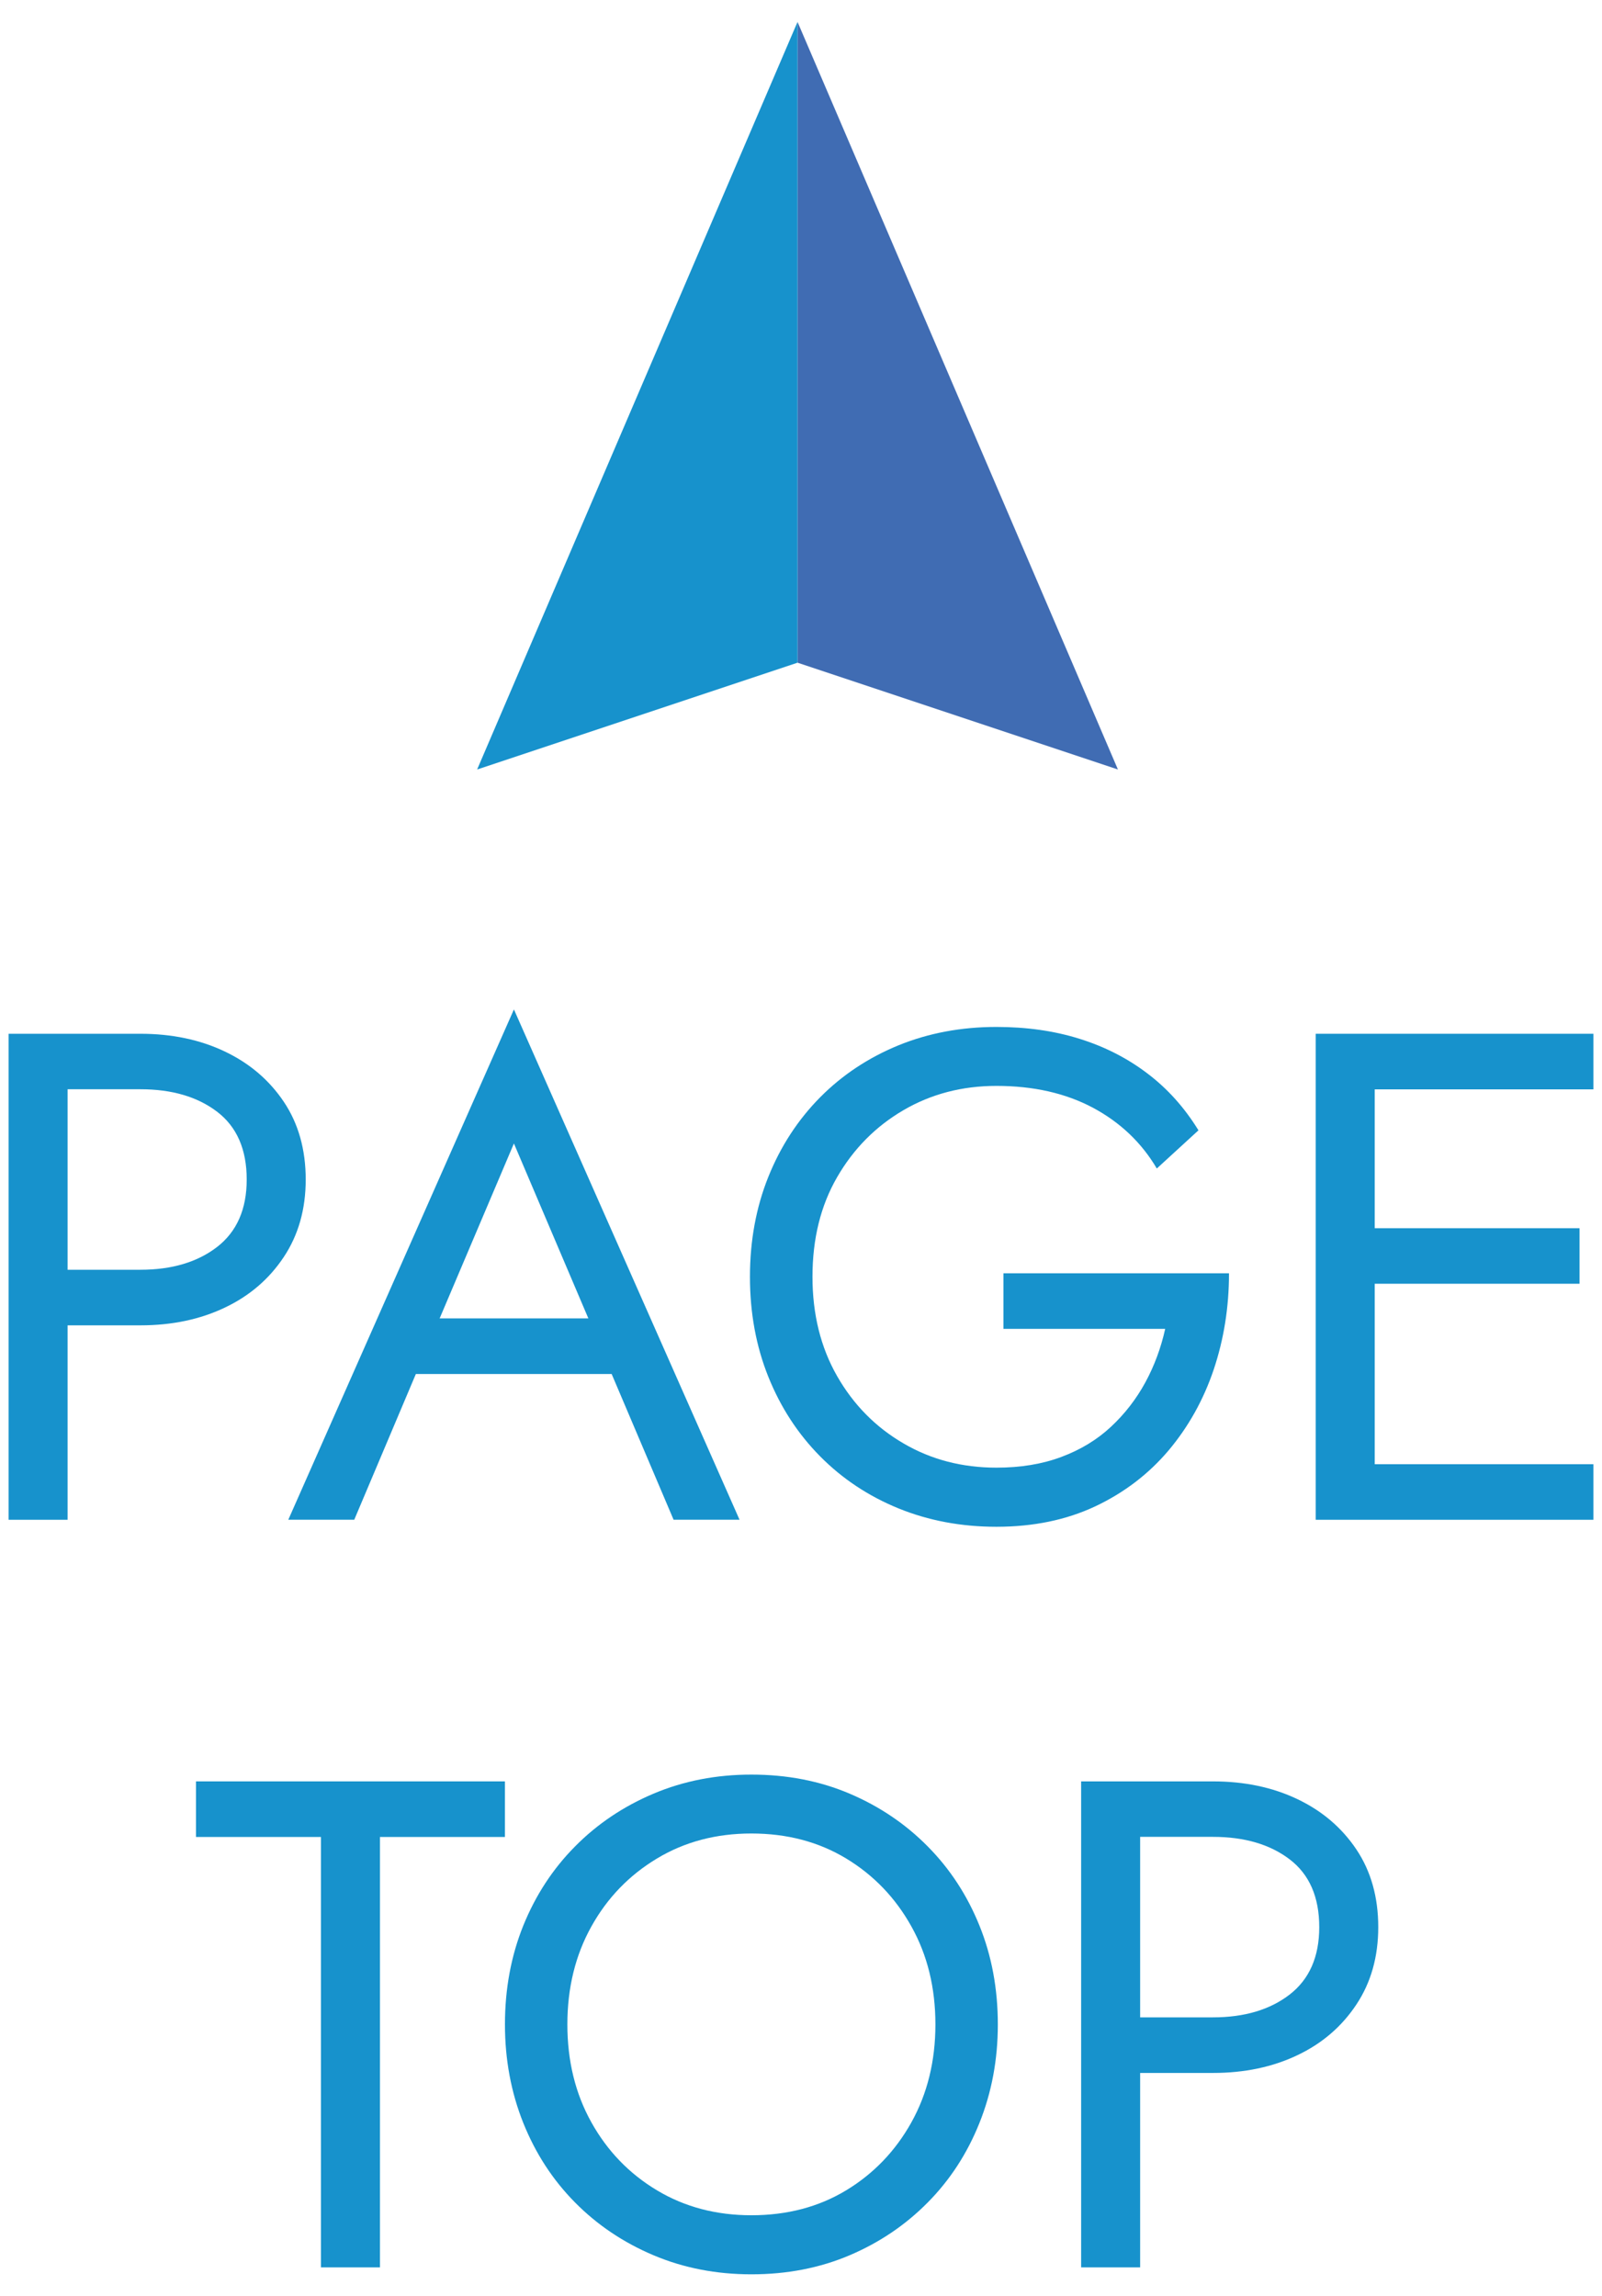
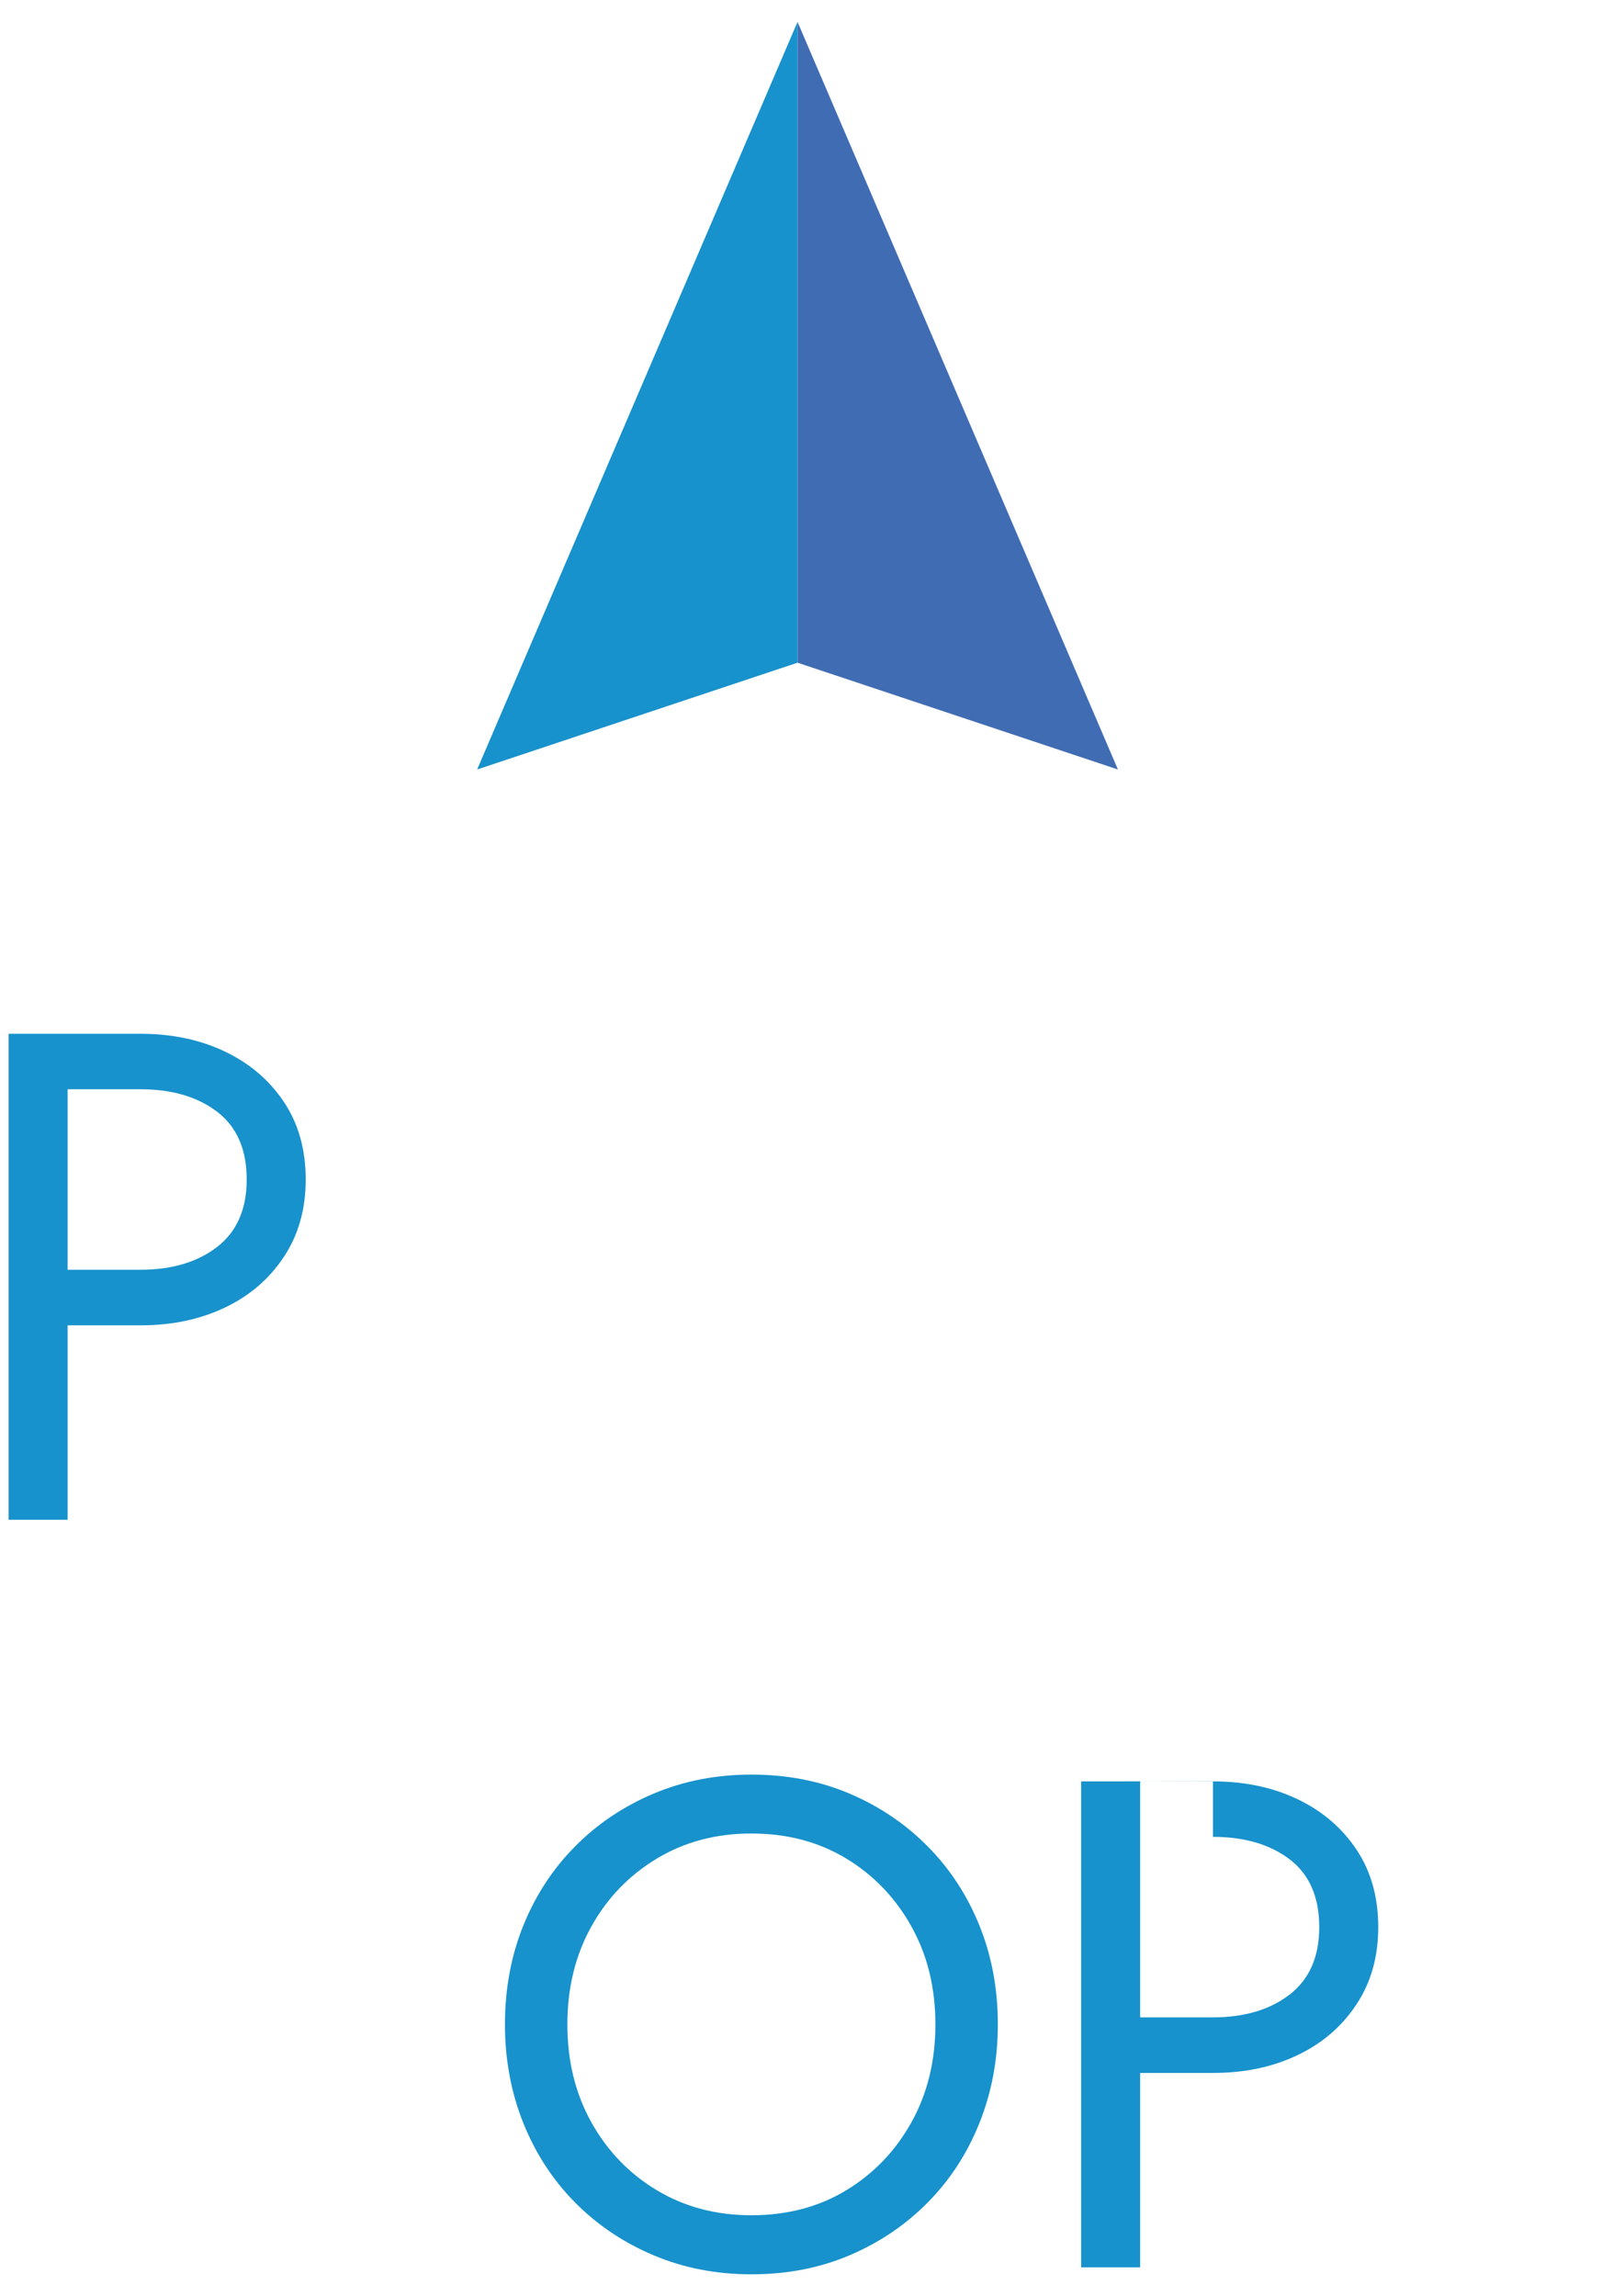
<svg xmlns="http://www.w3.org/2000/svg" id="_レイヤー_1" data-name="レイヤー_1" width="30" height="43" version="1.1" viewBox="0 0 30 43">
  <defs>
    <style>
      .st0 {
        fill: #1792cc;
      }

      .st1 {
        fill: #406cb3;
      }
    </style>
  </defs>
  <g>
    <path class="st0" d="M1.266,19.359v9.101H.161v-9.101h1.105ZM.771,19.359h1.859c.589,0,1.116.111,1.58.332.464.221.832.535,1.105.942s.41.894.41,1.456c0,.555-.137,1.038-.41,1.449-.273.412-.641.729-1.105.949-.463.221-.99.332-1.58.332H.771v-1.041h1.859c.589,0,1.068-.143,1.437-.428.369-.287.553-.707.553-1.262,0-.562-.184-.986-.553-1.268-.368-.281-.847-.422-1.437-.422H.771v-1.041Z" />
-     <path class="st0" d="M8.09,25.027l-.104.234-1.352,3.198h-1.235l4.225-9.556,4.225,9.556h-1.235l-1.326-3.12-.104-.26-1.56-3.666-1.534,3.613ZM7.635,24.689h4.03l.39,1.041h-4.81l.39-1.041Z" />
-     <path class="st0" d="M18.79,23.845h4.225c0,.633-.096,1.233-.286,1.801-.191.567-.473,1.072-.845,1.515-.373.441-.83.791-1.372,1.047-.542.255-1.159.383-1.853.383-.659,0-1.27-.115-1.833-.344-.563-.23-1.053-.555-1.469-.976s-.739-.917-.969-1.489c-.229-.571-.344-1.195-.344-1.871s.115-1.301.344-1.872c.23-.572.553-1.068.969-1.489.416-.42.906-.744,1.469-.975.563-.229,1.174-.344,1.833-.344.563,0,1.081.073,1.554.221.472.147.897.363,1.274.65.377.285.696.641.956,1.065l-.78.715c-.286-.485-.685-.864-1.196-1.138-.511-.272-1.114-.409-1.807-.409-.641,0-1.222.151-1.742.455s-.934.722-1.242,1.255-.461,1.154-.461,1.865c0,.701.154,1.322.461,1.859s.722.957,1.242,1.26c.52.305,1.101.455,1.742.455.451,0,.856-.066,1.216-.201.359-.134.669-.322.929-.565.26-.242.475-.521.644-.832s.292-.646.371-1.001h-3.029v-1.04Z" />
-     <path class="st0" d="M25.744,19.359v9.101h-1.105v-9.101h1.105ZM25.25,19.359h4.589v1.041h-4.589v-1.041ZM25.25,23h4.329v1.04h-4.329v-1.04ZM25.25,27.42h4.589v1.04h-4.589v-1.04Z" />
-     <path class="st0" d="M3.67,33.359h5.785v1.041h-2.34v8.06h-1.105v-8.06h-2.34v-1.041Z" />
    <path class="st0" d="M9.8,36.058c.23-.567.553-1.062.969-1.481.416-.421.906-.75,1.469-.988.563-.238,1.174-.357,1.833-.357.667,0,1.281.119,1.84.357s1.046.567,1.462.988c.416.42.739.914.968,1.481.23.567.345,1.185.345,1.853,0,.658-.115,1.273-.345,1.846-.229.572-.552,1.068-.968,1.488-.416.421-.903.75-1.462.988s-1.172.357-1.84.357c-.659,0-1.27-.119-1.833-.357-.563-.238-1.053-.567-1.469-.988-.416-.42-.739-.916-.969-1.488-.229-.572-.344-1.188-.344-1.846,0-.668.115-1.285.344-1.853ZM11.074,39.743c.299.537.708.962,1.229,1.274.52.312,1.109.467,1.768.467.667,0,1.259-.155,1.775-.467.515-.312.923-.737,1.222-1.274.299-.538.449-1.148.449-1.833s-.149-1.296-.449-1.833c-.299-.538-.707-.962-1.222-1.274-.516-.312-1.107-.468-1.775-.468-.659,0-1.248.155-1.768.468s-.93.736-1.229,1.274c-.299.537-.449,1.148-.449,1.833s.149,1.295.449,1.833Z" />
-     <path class="st0" d="M21.351,33.359v9.101h-1.105v-9.101h1.105ZM20.856,33.359h1.859c.589,0,1.116.111,1.58.332.464.221.832.535,1.105.942s.41.894.41,1.456c0,.555-.137,1.038-.41,1.449-.273.412-.641.729-1.105.949-.463.221-.99.332-1.58.332h-1.859v-1.041h1.859c.589,0,1.068-.143,1.437-.428.369-.287.553-.707.553-1.262,0-.562-.184-.986-.553-1.268-.368-.281-.847-.422-1.437-.422h-1.859v-1.041Z" />
+     <path class="st0" d="M21.351,33.359v9.101h-1.105v-9.101h1.105ZM20.856,33.359h1.859c.589,0,1.116.111,1.58.332.464.221.832.535,1.105.942s.41.894.41,1.456c0,.555-.137,1.038-.41,1.449-.273.412-.641.729-1.105.949-.463.221-.99.332-1.58.332h-1.859v-1.041h1.859c.589,0,1.068-.143,1.437-.428.369-.287.553-.707.553-1.262,0-.562-.184-.986-.553-1.268-.368-.281-.847-.422-1.437-.422v-1.041Z" />
  </g>
  <polygon class="st1" points="20.935 14.41 14.935 12.41 14.935 .41 20.935 14.41" />
  <polygon class="st0" points="8.935 14.41 14.935 12.41 14.935 .41 8.935 14.41" />
</svg>